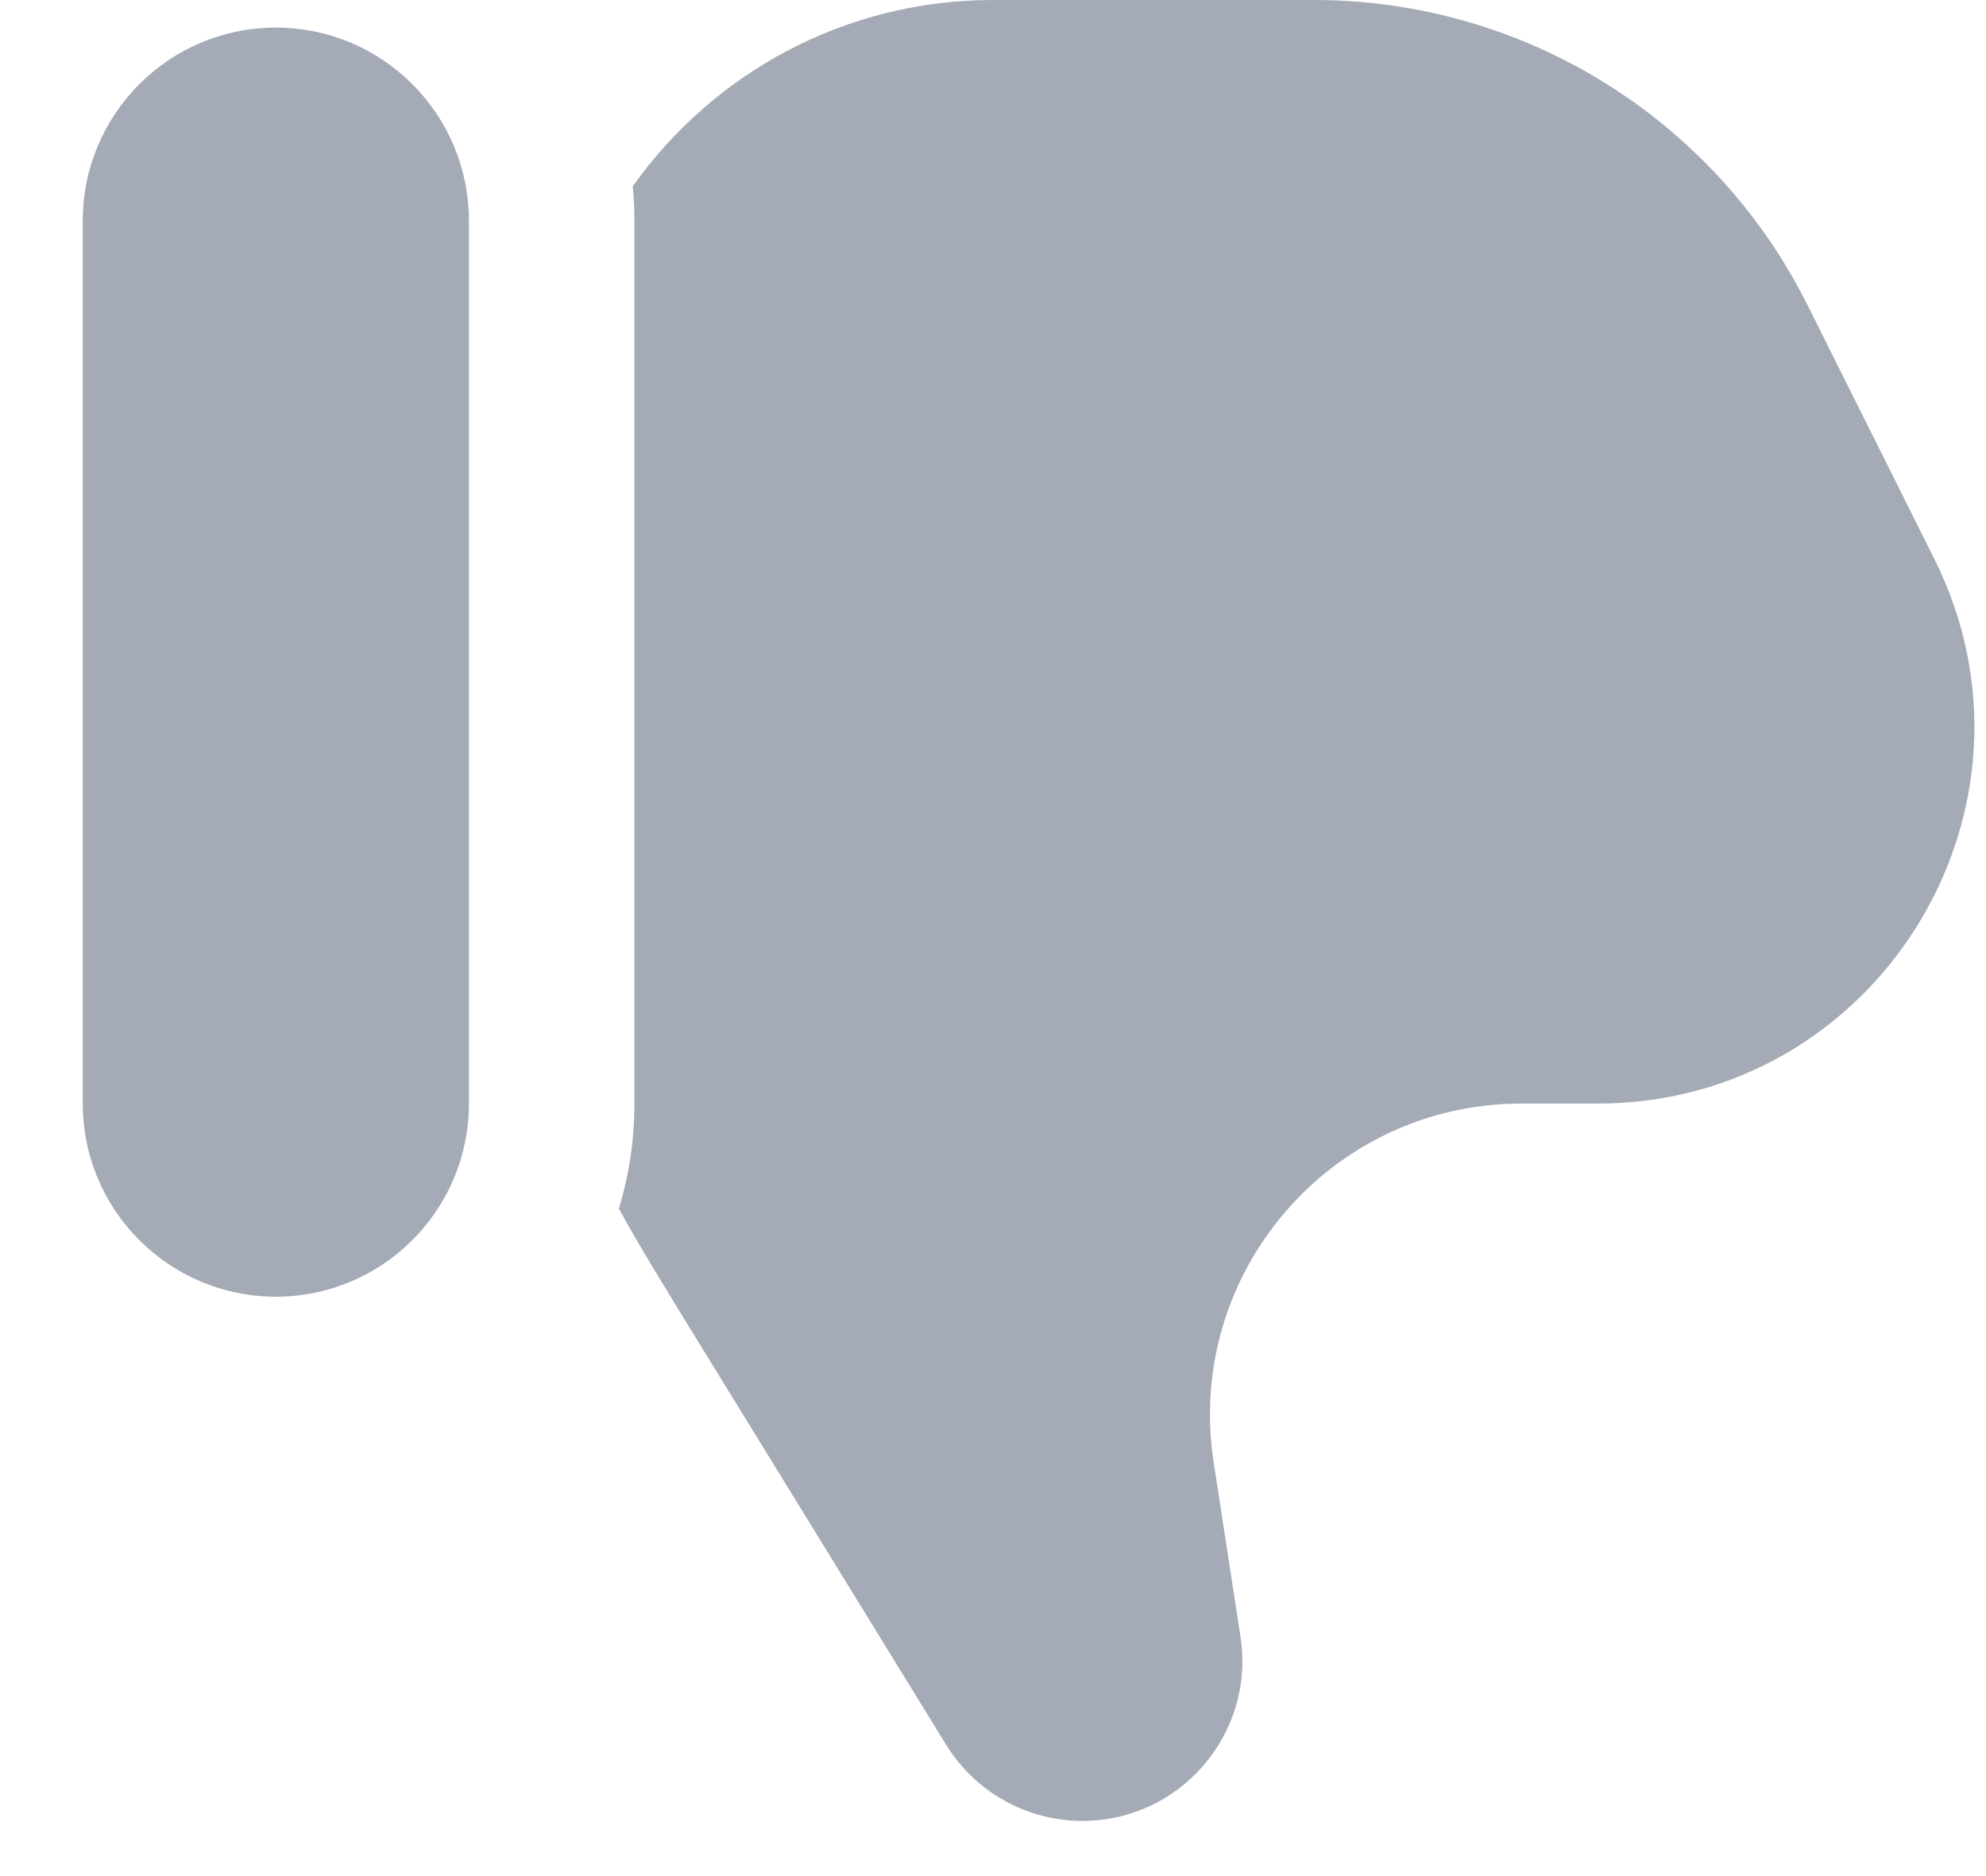
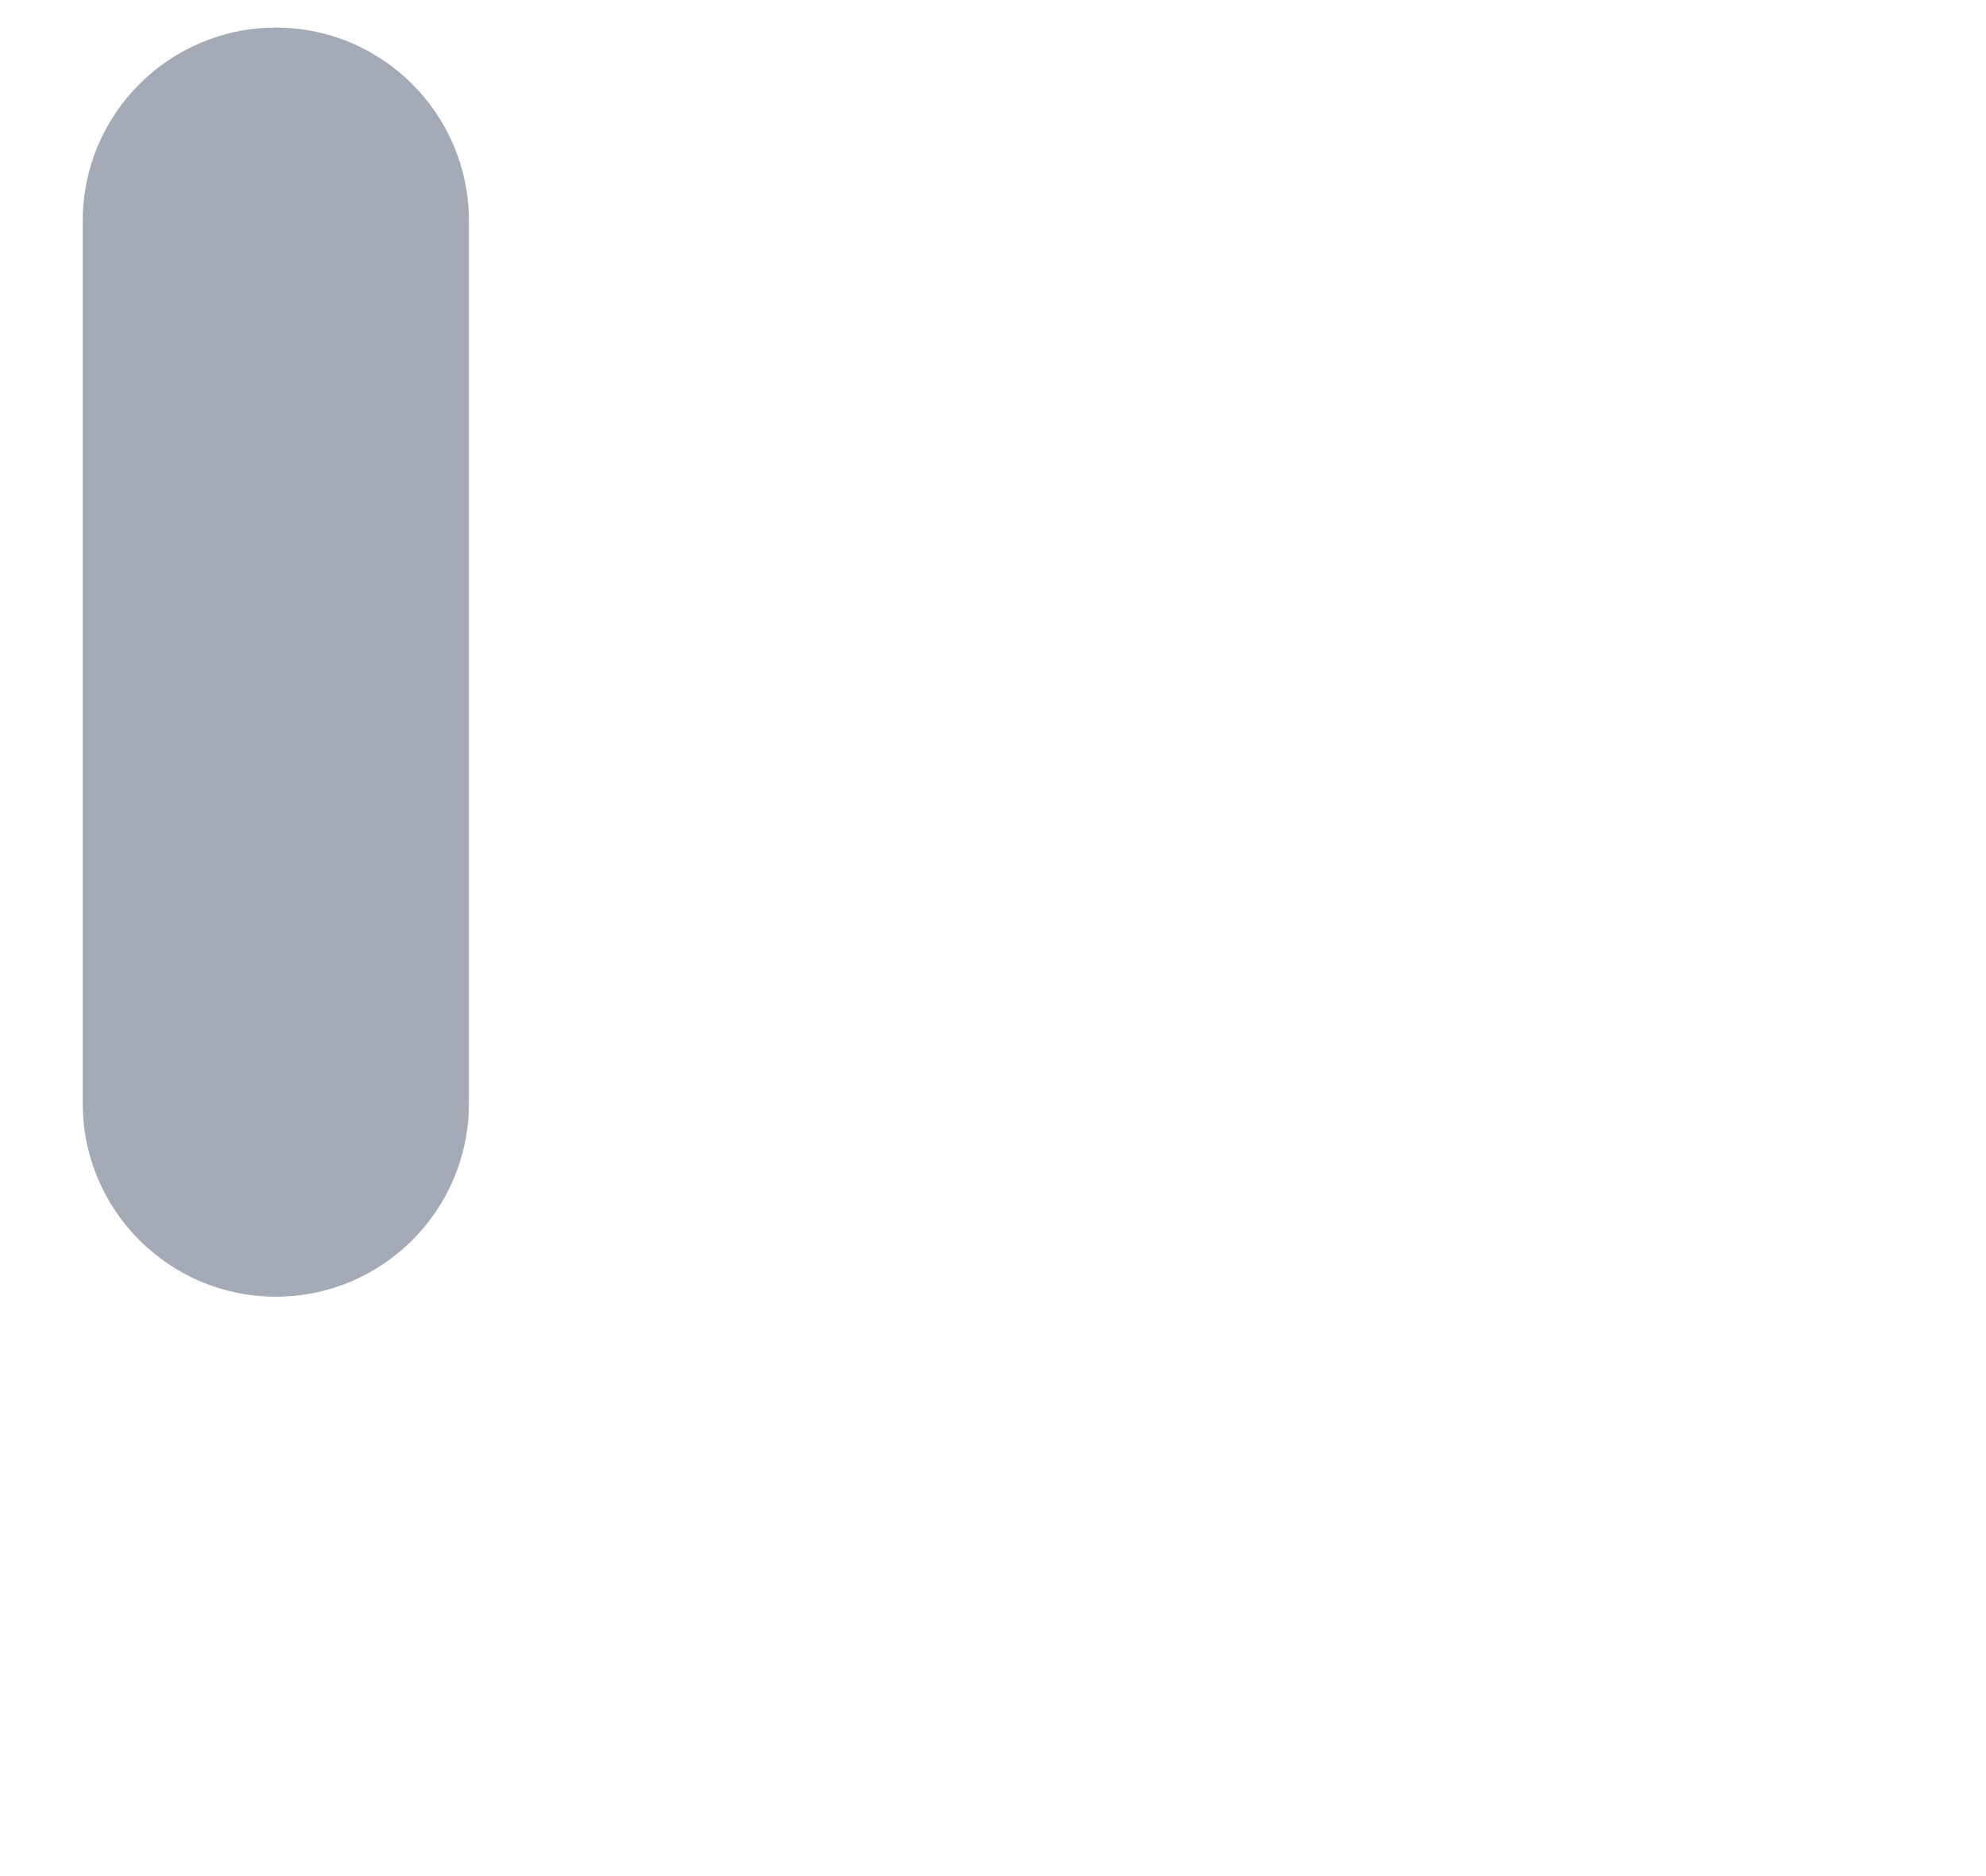
<svg xmlns="http://www.w3.org/2000/svg" width="18" height="17" viewBox="0 0 18 17" fill="none">
-   <path d="M6.345 12.185L8.575 15.81C8.839 16.239 9.307 16.5 9.81 16.5C10.699 16.5 11.378 15.708 11.243 14.83L11 13.25C10.737 11.541 12.059 10 13.788 10H14.478C17.015 10 18.665 7.33 17.53 5.061L16.382 2.764C15.535 1.07 13.804 0 11.91 0H9C7.652 0 6.46 0.667 5.735 1.688C5.745 1.791 5.75 1.895 5.75 2V10C5.75 10.331 5.701 10.65 5.609 10.951C5.786 11.277 6.022 11.66 6.345 12.185Z" fill="#A4ABB6" />
  <path d="M4.25 2C4.25 1.034 3.466 0.25 2.5 0.25C1.534 0.25 0.75 1.034 0.75 2V10C0.75 10.966 1.534 11.75 2.5 11.75C3.466 11.75 4.25 10.966 4.25 10V2Z" fill="#A4ABB6" />
</svg>